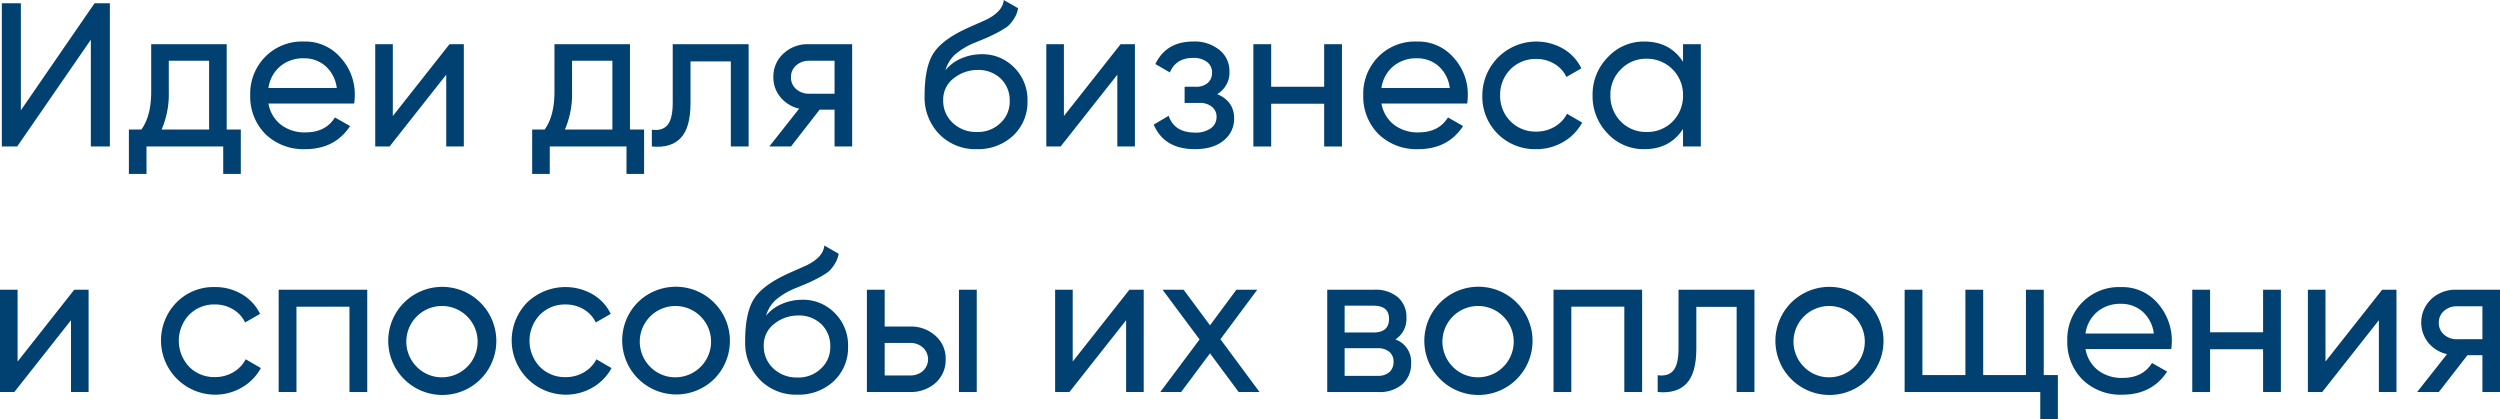
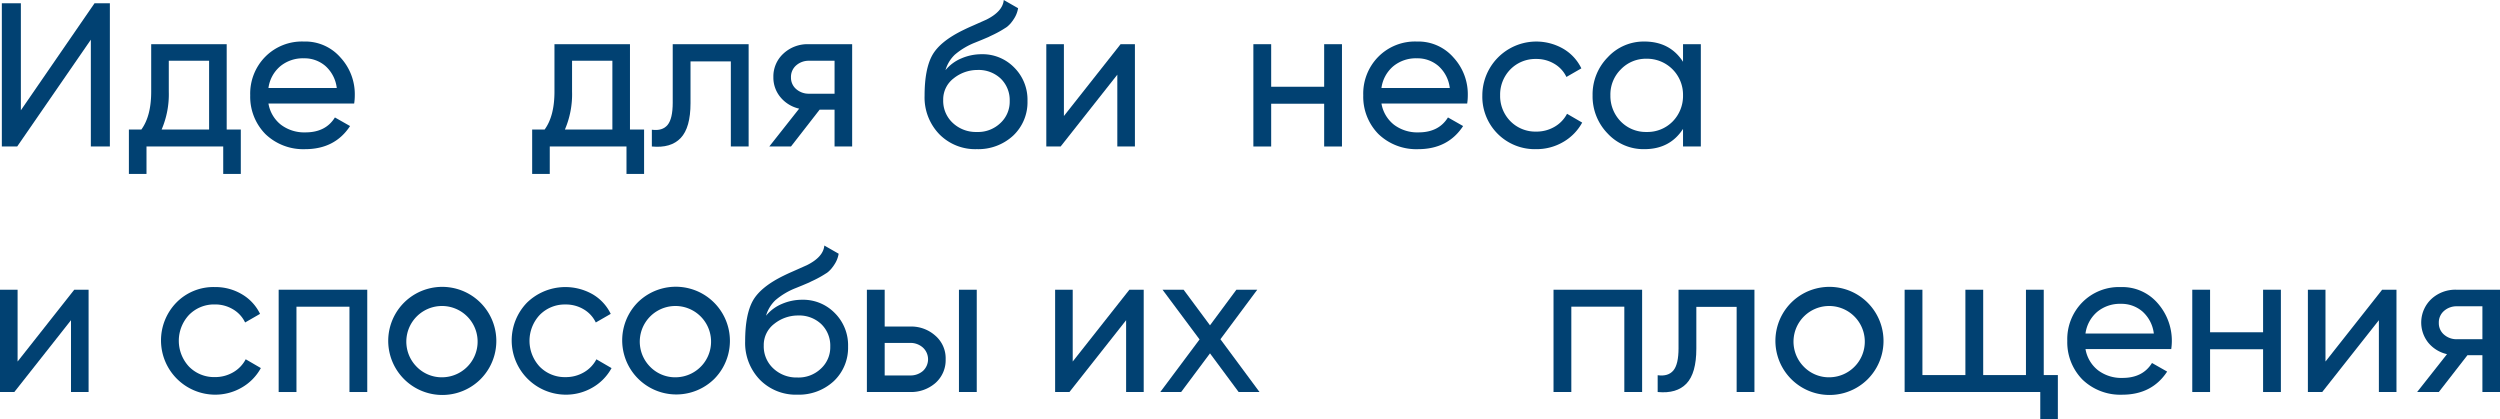
<svg xmlns="http://www.w3.org/2000/svg" id="Layer_1" data-name="Layer 1" width="726.221" height="121.841" viewBox="0 0 726.221 121.841">
  <defs>
    <style>.cls-1{fill:#014172;}</style>
  </defs>
  <title>main-title</title>
  <path class="cls-1" d="M31.916,42.555H26.389V11.53L4.992,42.555H.535V.951H6.063V32.035L27.459.951h4.457Z" />
  <path class="cls-1" d="M65.852,12.838V37.622h4.1v12.9H64.842V42.555H42.555V50.52H37.441v-12.9h3.627q2.855-3.922,2.852-11V12.838Zm-18.9,24.784H60.74V17.651H49.031v8.975A25.925,25.925,0,0,1,46.951,37.622Z" />
  <path class="cls-1" d="M102.881,30.073h-24.9A9.94,9.94,0,0,0,81.6,36.226a11.231,11.231,0,0,0,7.13,2.228q5.886,0,8.559-4.339l4.4,2.5q-4.4,6.719-13.076,6.716a15.837,15.837,0,0,1-11.529-4.4,15.458,15.458,0,0,1-4.4-11.234,15.247,15.247,0,0,1,4.339-11.174A14.979,14.979,0,0,1,88.26,12.065,13.541,13.541,0,0,1,98.9,16.7a15.717,15.717,0,0,1,4.161,11.055A15.581,15.581,0,0,1,102.881,30.073ZM88.26,16.938A10.316,10.316,0,0,0,81.4,19.257a10.018,10.018,0,0,0-3.418,6.3H97.828a10.182,10.182,0,0,0-3.267-6.36A9.316,9.316,0,0,0,88.26,16.938Z" />
-   <path class="cls-1" d="M114.113,33.7l16.463-20.861h4.16V42.555h-5.111V21.693L113.162,42.555H109V12.838h5.111Z" />
  <path class="cls-1" d="M183,12.838V37.622h4.1v12.9h-5.112V42.555H159.7V50.52h-5.113v-12.9h3.627q2.853-3.922,2.851-11V12.838ZM164.1,37.622h13.789V17.651H166.176v8.975A25.94,25.94,0,0,1,164.1,37.622Z" />
  <path class="cls-1" d="M195.418,12.838h22.051V42.555H212.3V17.83H200.588V29.955q0,7.133-2.852,10.134t-8.381,2.466V37.682q3.092.416,4.577-1.4t1.486-6.448Z" />
  <path class="cls-1" d="M234.881,12.838h12.66V42.555H242.43v-10.7h-4.338l-8.322,10.7h-6.3l8.677-10.995a9.858,9.858,0,0,1-5.439-3.329,8.9,8.9,0,0,1-2.051-5.825,8.986,8.986,0,0,1,2.914-6.835A10.264,10.264,0,0,1,234.881,12.838Zm.18,14.383h7.369v-9.57h-7.369a5.507,5.507,0,0,0-3.776,1.338,4.421,4.421,0,0,0-1.515,3.477,4.355,4.355,0,0,0,1.515,3.418A5.507,5.507,0,0,0,235.061,27.221Z" />
  <path class="cls-1" d="M283.736,43.327a14.625,14.625,0,0,1-10.875-4.338,15.364,15.364,0,0,1-4.279-11.174q0-7.667,2.2-11.709,2.256-4.1,9.153-7.429c.238-.118.523-.257.861-.416s.752-.346,1.248-.565.922-.4,1.277-.564l3.211-1.427q4.752-2.376,5.051-5.7l4.16,2.377a8.008,8.008,0,0,1-1.367,3.328,4.317,4.317,0,0,1-.355.506c-.2.258-.338.436-.416.534s-.209.238-.387.417-.358.347-.535.5a4.142,4.142,0,0,1-.684.476,29.485,29.485,0,0,1-3.15,1.783q-.356.177-.743.356c-.257.118-.466.218-.623.3l-.357.179-1.961.832-1.9.772a20.838,20.838,0,0,0-5.885,3.507,10.045,10.045,0,0,0-2.732,4.517,11.836,11.836,0,0,1,4.664-3.448A14.807,14.807,0,0,1,285.1,15.75a12.839,12.839,0,0,1,9.451,3.8,13.181,13.181,0,0,1,3.922,9.806,13.313,13.313,0,0,1-4.161,10.045A14.934,14.934,0,0,1,283.736,43.327Zm9.571-13.967a8.706,8.706,0,0,0-2.586-6.507,9.324,9.324,0,0,0-6.805-2.527,11.023,11.023,0,0,0-6.895,2.438,7.713,7.713,0,0,0-3.031,6.3,8.716,8.716,0,0,0,2.793,6.657,9.779,9.779,0,0,0,6.953,2.615,9.362,9.362,0,0,0,6.836-2.556A8.413,8.413,0,0,0,293.307,29.36Z" />
  <path class="cls-1" d="M309.055,33.7l16.463-20.861h4.162V42.555h-5.112V21.693L308.1,42.555h-4.161V12.838h5.112Z" />
-   <path class="cls-1" d="M353.57,27.34q4.933,2.082,4.934,7.072a7.964,7.964,0,0,1-3.031,6.39q-3.03,2.526-8.381,2.525-8.916,0-11.946-7.132l4.338-2.555q1.665,4.874,7.668,4.874a7.476,7.476,0,0,0,4.577-1.248,3.956,3.956,0,0,0,1.664-3.329,3.637,3.637,0,0,0-1.338-2.913,5.4,5.4,0,0,0-3.6-1.128h-4.338V25.2h3.209a5.134,5.134,0,0,0,3.508-1.1,3.8,3.8,0,0,0,1.248-3,3.751,3.751,0,0,0-1.486-3.12,6.305,6.305,0,0,0-3.983-1.16q-4.992,0-6.775,4.221L335.621,18.6q3.15-6.539,11-6.538a11.349,11.349,0,0,1,7.637,2.466,7.772,7.772,0,0,1,2.883,6.152A7.212,7.212,0,0,1,353.57,27.34Z" />
  <path class="cls-1" d="M384.654,25.2V12.838h5.172V42.555h-5.172V30.133H369.262V42.555H364.09V12.838h5.172V25.2Z" />
  <path class="cls-1" d="M426.2,30.073H401.3a9.949,9.949,0,0,0,3.627,6.153,11.232,11.232,0,0,0,7.131,2.228q5.886,0,8.558-4.339l4.4,2.5q-4.4,6.719-13.076,6.716a15.84,15.84,0,0,1-11.53-4.4,15.462,15.462,0,0,1-4.4-11.234,15.244,15.244,0,0,1,4.34-11.174,14.976,14.976,0,0,1,11.232-4.457A13.543,13.543,0,0,1,422.217,16.7a15.721,15.721,0,0,1,4.16,11.055A15.581,15.581,0,0,1,426.2,30.073ZM411.578,16.938a10.32,10.32,0,0,0-6.865,2.319,10.018,10.018,0,0,0-3.418,6.3h19.851a10.182,10.182,0,0,0-3.267-6.36A9.315,9.315,0,0,0,411.578,16.938Z" />
  <path class="cls-1" d="M446.229,43.327A15.235,15.235,0,0,1,430.6,27.7a15.679,15.679,0,0,1,23.535-13.521,13.256,13.256,0,0,1,5.23,5.676l-4.338,2.5a8.819,8.819,0,0,0-3.478-3.8,10.046,10.046,0,0,0-5.318-1.426,10.17,10.17,0,0,0-7.489,3.031,10.48,10.48,0,0,0-2.972,7.548,10.4,10.4,0,0,0,2.972,7.489,10.17,10.17,0,0,0,7.489,3.031,10.358,10.358,0,0,0,5.349-1.4,9.344,9.344,0,0,0,3.625-3.774l4.4,2.557a14.56,14.56,0,0,1-5.528,5.645A15.29,15.29,0,0,1,446.229,43.327Z" />
  <path class="cls-1" d="M488.9,17.949V12.838h5.172V42.555H488.9V37.443q-3.8,5.885-11.232,5.884a14.18,14.18,0,0,1-10.639-4.516,15.443,15.443,0,0,1-4.4-11.115,15.371,15.371,0,0,1,4.4-11.054,14.215,14.215,0,0,1,10.639-4.577Q485.1,12.065,488.9,17.949ZM478.324,38.335a10.245,10.245,0,0,0,7.547-3.031A10.569,10.569,0,0,0,488.9,27.7a10.453,10.453,0,0,0-10.578-10.638,10.07,10.07,0,0,0-7.488,3.09,10.242,10.242,0,0,0-3.031,7.548,10.569,10.569,0,0,0,3.031,7.608A10.171,10.171,0,0,0,478.324,38.335Z" />
  <path class="cls-1" d="M5.111,105.021,21.574,84.159h4.16v29.717H20.623V93.015L4.16,113.876H0V84.159H5.111Z" />
  <path class="cls-1" d="M62.4,114.648A15.762,15.762,0,0,1,51.23,87.9,15.061,15.061,0,0,1,62.4,83.387,15.051,15.051,0,0,1,70.311,85.5a13.258,13.258,0,0,1,5.228,5.676l-4.338,2.5a8.827,8.827,0,0,0-3.476-3.8A10.054,10.054,0,0,0,62.4,88.438a10.172,10.172,0,0,0-7.488,3.032,11,11,0,0,0,0,15.036,10.175,10.175,0,0,0,7.488,3.031,10.363,10.363,0,0,0,5.35-1.4,9.353,9.353,0,0,0,3.625-3.775l4.4,2.557a14.53,14.53,0,0,1-5.527,5.645A15.285,15.285,0,0,1,62.4,114.648Z" />
  <path class="cls-1" d="M80.949,84.159h25.735v29.717h-5.17V89.092H86.119v24.784h-5.17Z" />
  <path class="cls-1" d="M139.609,110.132A15.718,15.718,0,0,1,117.381,87.9a15.718,15.718,0,0,1,22.228,22.229Zm-11.115-.535a10.355,10.355,0,1,0-7.428-3.032A10.171,10.171,0,0,0,128.494,109.6Z" />
  <path class="cls-1" d="M164.273,114.648A15.762,15.762,0,0,1,153.1,87.9,16,16,0,0,1,172.18,85.5a13.251,13.251,0,0,1,5.228,5.676l-4.338,2.5a8.827,8.827,0,0,0-3.476-3.8,10.054,10.054,0,0,0-5.321-1.426,10.172,10.172,0,0,0-7.488,3.032,11,11,0,0,0,0,15.036,10.175,10.175,0,0,0,7.488,3.031,10.363,10.363,0,0,0,5.35-1.4,9.353,9.353,0,0,0,3.625-3.775l4.4,2.557a14.53,14.53,0,0,1-5.527,5.645A15.285,15.285,0,0,1,164.273,114.648Z" />
  <path class="cls-1" d="M207.424,110.132A15.719,15.719,0,0,1,185.2,87.9a15.718,15.718,0,0,1,22.229,22.229Zm-11.115-.535a10.355,10.355,0,1,0-7.428-3.032A10.174,10.174,0,0,0,196.309,109.6Z" />
  <path class="cls-1" d="M231.613,114.648a14.632,14.632,0,0,1-10.877-4.337,15.367,15.367,0,0,1-4.279-11.174q0-7.668,2.2-11.709,2.259-4.1,9.153-7.43.357-.177.863-.416t1.248-.564q.741-.326,1.277-.565l3.209-1.427q4.755-2.376,5.053-5.7l4.16,2.377a8.035,8.035,0,0,1-1.367,3.328,4.175,4.175,0,0,1-.357.506c-.2.258-.336.437-.416.534s-.208.239-.385.417-.358.347-.535.5a4.255,4.255,0,0,1-.684.476,29.5,29.5,0,0,1-3.15,1.783q-.359.177-.743.357c-.259.118-.466.217-.625.3s-.277.14-.357.179l-1.961.832-1.9.773a20.786,20.786,0,0,0-5.883,3.506,10.053,10.053,0,0,0-2.734,4.517,11.841,11.841,0,0,1,4.666-3.447,14.792,14.792,0,0,1,5.794-1.189,12.832,12.832,0,0,1,9.45,3.8,13.184,13.184,0,0,1,3.924,9.807,13.322,13.322,0,0,1-4.161,10.045A14.941,14.941,0,0,1,231.613,114.648Zm9.569-13.966a8.7,8.7,0,0,0-2.586-6.508,9.321,9.321,0,0,0-6.805-2.527,11.023,11.023,0,0,0-6.9,2.438,7.72,7.72,0,0,0-3.031,6.3,8.717,8.717,0,0,0,2.795,6.656,9.778,9.778,0,0,0,6.953,2.615,9.36,9.36,0,0,0,6.834-2.555A8.416,8.416,0,0,0,241.182,100.682Z" />
  <path class="cls-1" d="M256.99,94.857h7.371a10.477,10.477,0,0,1,7.369,2.674,8.674,8.674,0,0,1,2.971,6.835,8.849,8.849,0,0,1-2.971,6.895,10.75,10.75,0,0,1-7.369,2.615H251.82V84.159h5.17Zm0,14.206h7.371a5.464,5.464,0,0,0,3.744-1.308,4.609,4.609,0,0,0-.031-6.806,5.414,5.414,0,0,0-3.713-1.337H256.99Zm21.574,4.813V84.159h5.172v29.717Z" />
  <path class="cls-1" d="M311.611,105.021l16.463-20.862h4.16v29.717h-5.111V93.015L310.66,113.876H306.5V84.159h5.111Z" />
  <path class="cls-1" d="M354.521,98.542l11.354,15.334h-6.062l-8.323-11.232-8.379,11.232h-6.062L348.459,98.6,337.7,84.159h6.123L351.49,94.5l7.668-10.342h6.063Z" />
-   <path class="cls-1" d="M405.34,98.6a6.892,6.892,0,0,1,4.576,6.894,7.865,7.865,0,0,1-2.5,6.092,10,10,0,0,1-7.014,2.288H385.547V84.159h13.67a9.965,9.965,0,0,1,6.865,2.2,7.492,7.492,0,0,1,2.467,5.884A7.056,7.056,0,0,1,405.34,98.6ZM398.979,88.8H390.6v7.786h8.379q4.517,0,4.517-3.982Q403.5,88.8,398.979,88.8ZM390.6,109.181h9.509a5.112,5.112,0,0,0,3.477-1.07,3.828,3.828,0,0,0,1.219-3.031,3.6,3.6,0,0,0-1.219-2.883,5.217,5.217,0,0,0-3.477-1.04H390.6Z" />
-   <path class="cls-1" d="M440.584,110.132A15.719,15.719,0,0,1,418.355,87.9a15.718,15.718,0,0,1,22.229,22.229Zm-11.115-.535a10.355,10.355,0,1,0-7.428-3.032A10.172,10.172,0,0,0,429.469,109.6Z" />
  <path class="cls-1" d="M451.281,84.159h25.735v29.717h-5.17V89.092H456.451v24.784h-5.17Z" />
  <path class="cls-1" d="M487.594,84.159h22.051v29.717h-5.17V89.151H492.766v12.125q0,7.133-2.854,10.134t-8.379,2.466V109q3.088.415,4.576-1.4t1.485-6.448Z" />
  <path class="cls-1" d="M542.57,110.132A15.718,15.718,0,0,1,520.342,87.9a15.718,15.718,0,0,1,22.228,22.229Zm-11.113-.535a10.355,10.355,0,1,0-7.43-3.032A10.169,10.169,0,0,0,531.457,109.6Z" />
  <path class="cls-1" d="M593.684,84.159v24.784h4.1v12.9h-5.111v-7.965h-39.4V84.159h5.169v24.784h12.483V84.159h5.17v24.784h12.422V84.159Z" />
  <path class="cls-1" d="M630.713,101.4h-24.9a9.935,9.935,0,0,0,3.627,6.152,11.231,11.231,0,0,0,7.13,2.228q5.886,0,8.559-4.338l4.4,2.5q-4.4,6.717-13.076,6.715a15.833,15.833,0,0,1-11.529-4.4,15.458,15.458,0,0,1-4.4-11.233,15.244,15.244,0,0,1,4.339-11.174,14.976,14.976,0,0,1,11.233-4.457,13.543,13.543,0,0,1,10.638,4.635,16.5,16.5,0,0,1,3.983,13.373ZM616.092,88.26a10.315,10.315,0,0,0-6.865,2.318,10.021,10.021,0,0,0-3.418,6.3H625.66a10.179,10.179,0,0,0-3.267-6.359A9.316,9.316,0,0,0,616.092,88.26Z" />
  <path class="cls-1" d="M657.4,96.521V84.159h5.17v29.717H657.4V101.454H642v12.422h-5.17V84.159H642V96.521Z" />
  <path class="cls-1" d="M675.525,105.021l16.463-20.862h4.16v29.717h-5.111V93.015l-16.463,20.861h-4.16V84.159h5.111Z" />
  <path class="cls-1" d="M713.561,84.159h12.66v29.717h-5.112v-10.7h-4.338l-8.322,10.7h-6.3l8.678-11a9.859,9.859,0,0,1-5.439-3.328,9.394,9.394,0,0,1,.863-12.66A10.259,10.259,0,0,1,713.561,84.159Zm.179,14.383h7.369V88.973H713.74a5.5,5.5,0,0,0-3.775,1.338,4.419,4.419,0,0,0-1.516,3.476,4.355,4.355,0,0,0,1.516,3.418A5.5,5.5,0,0,0,713.74,98.542Z" />
</svg>